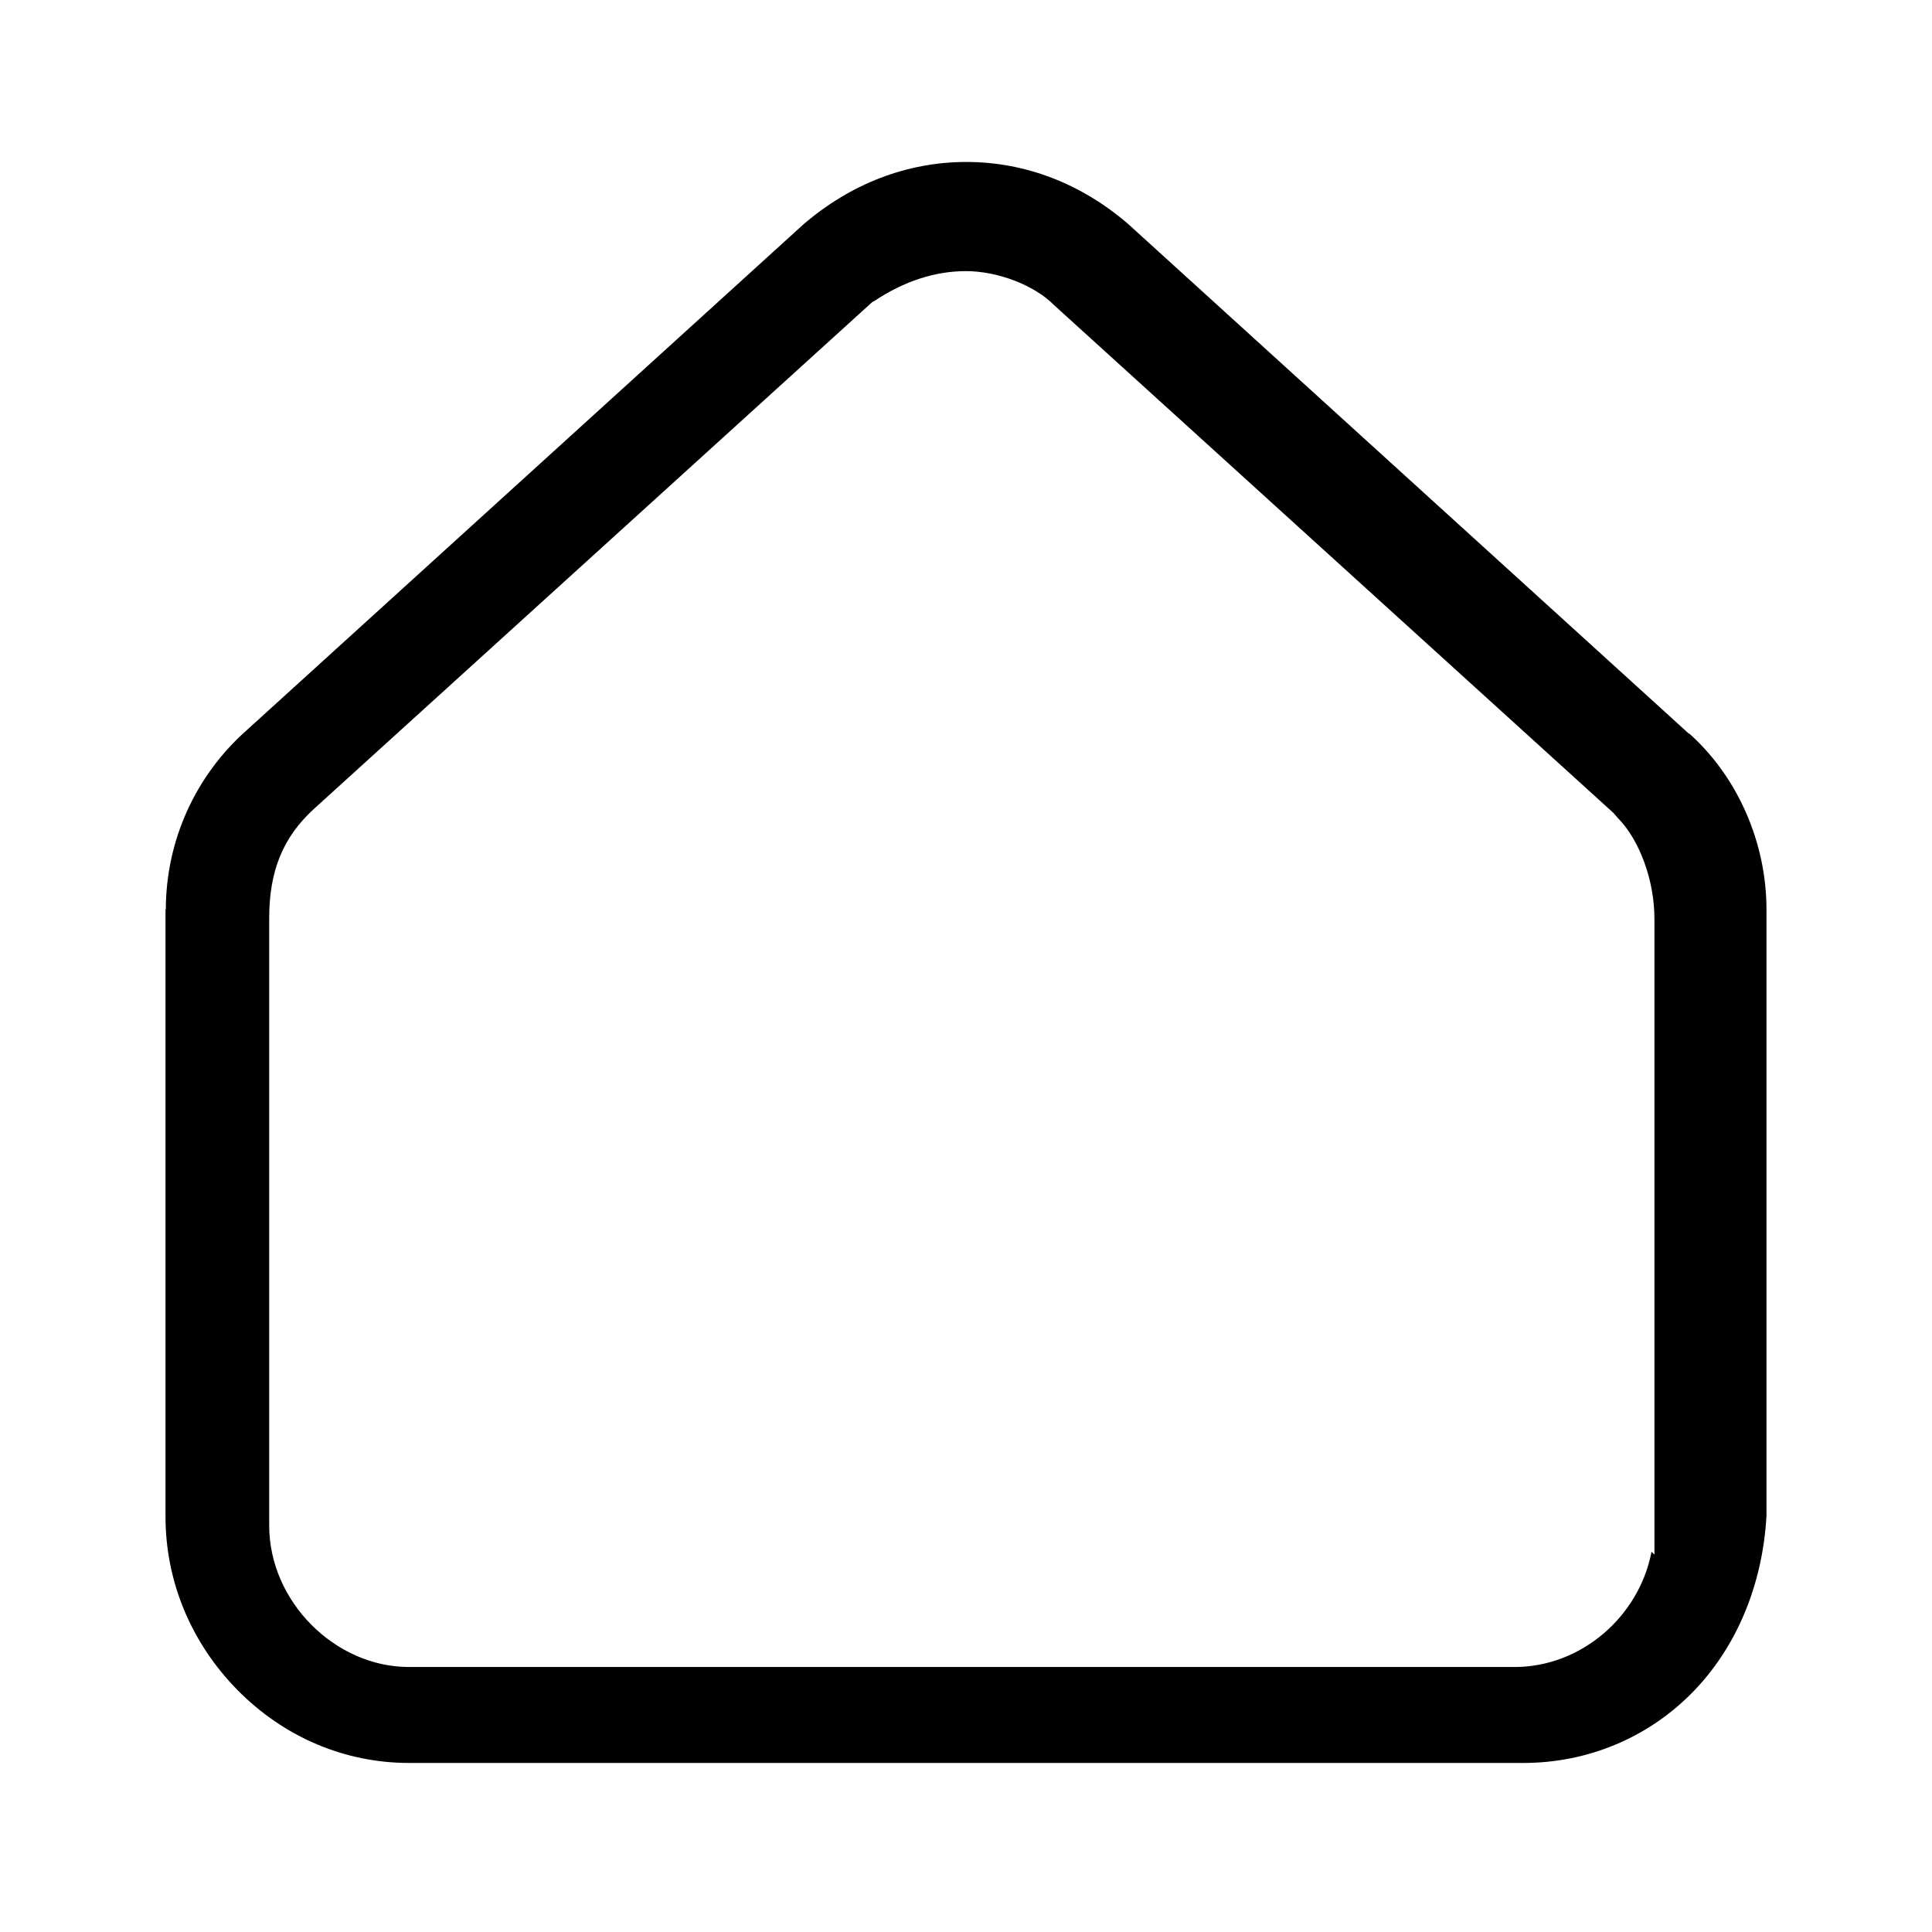
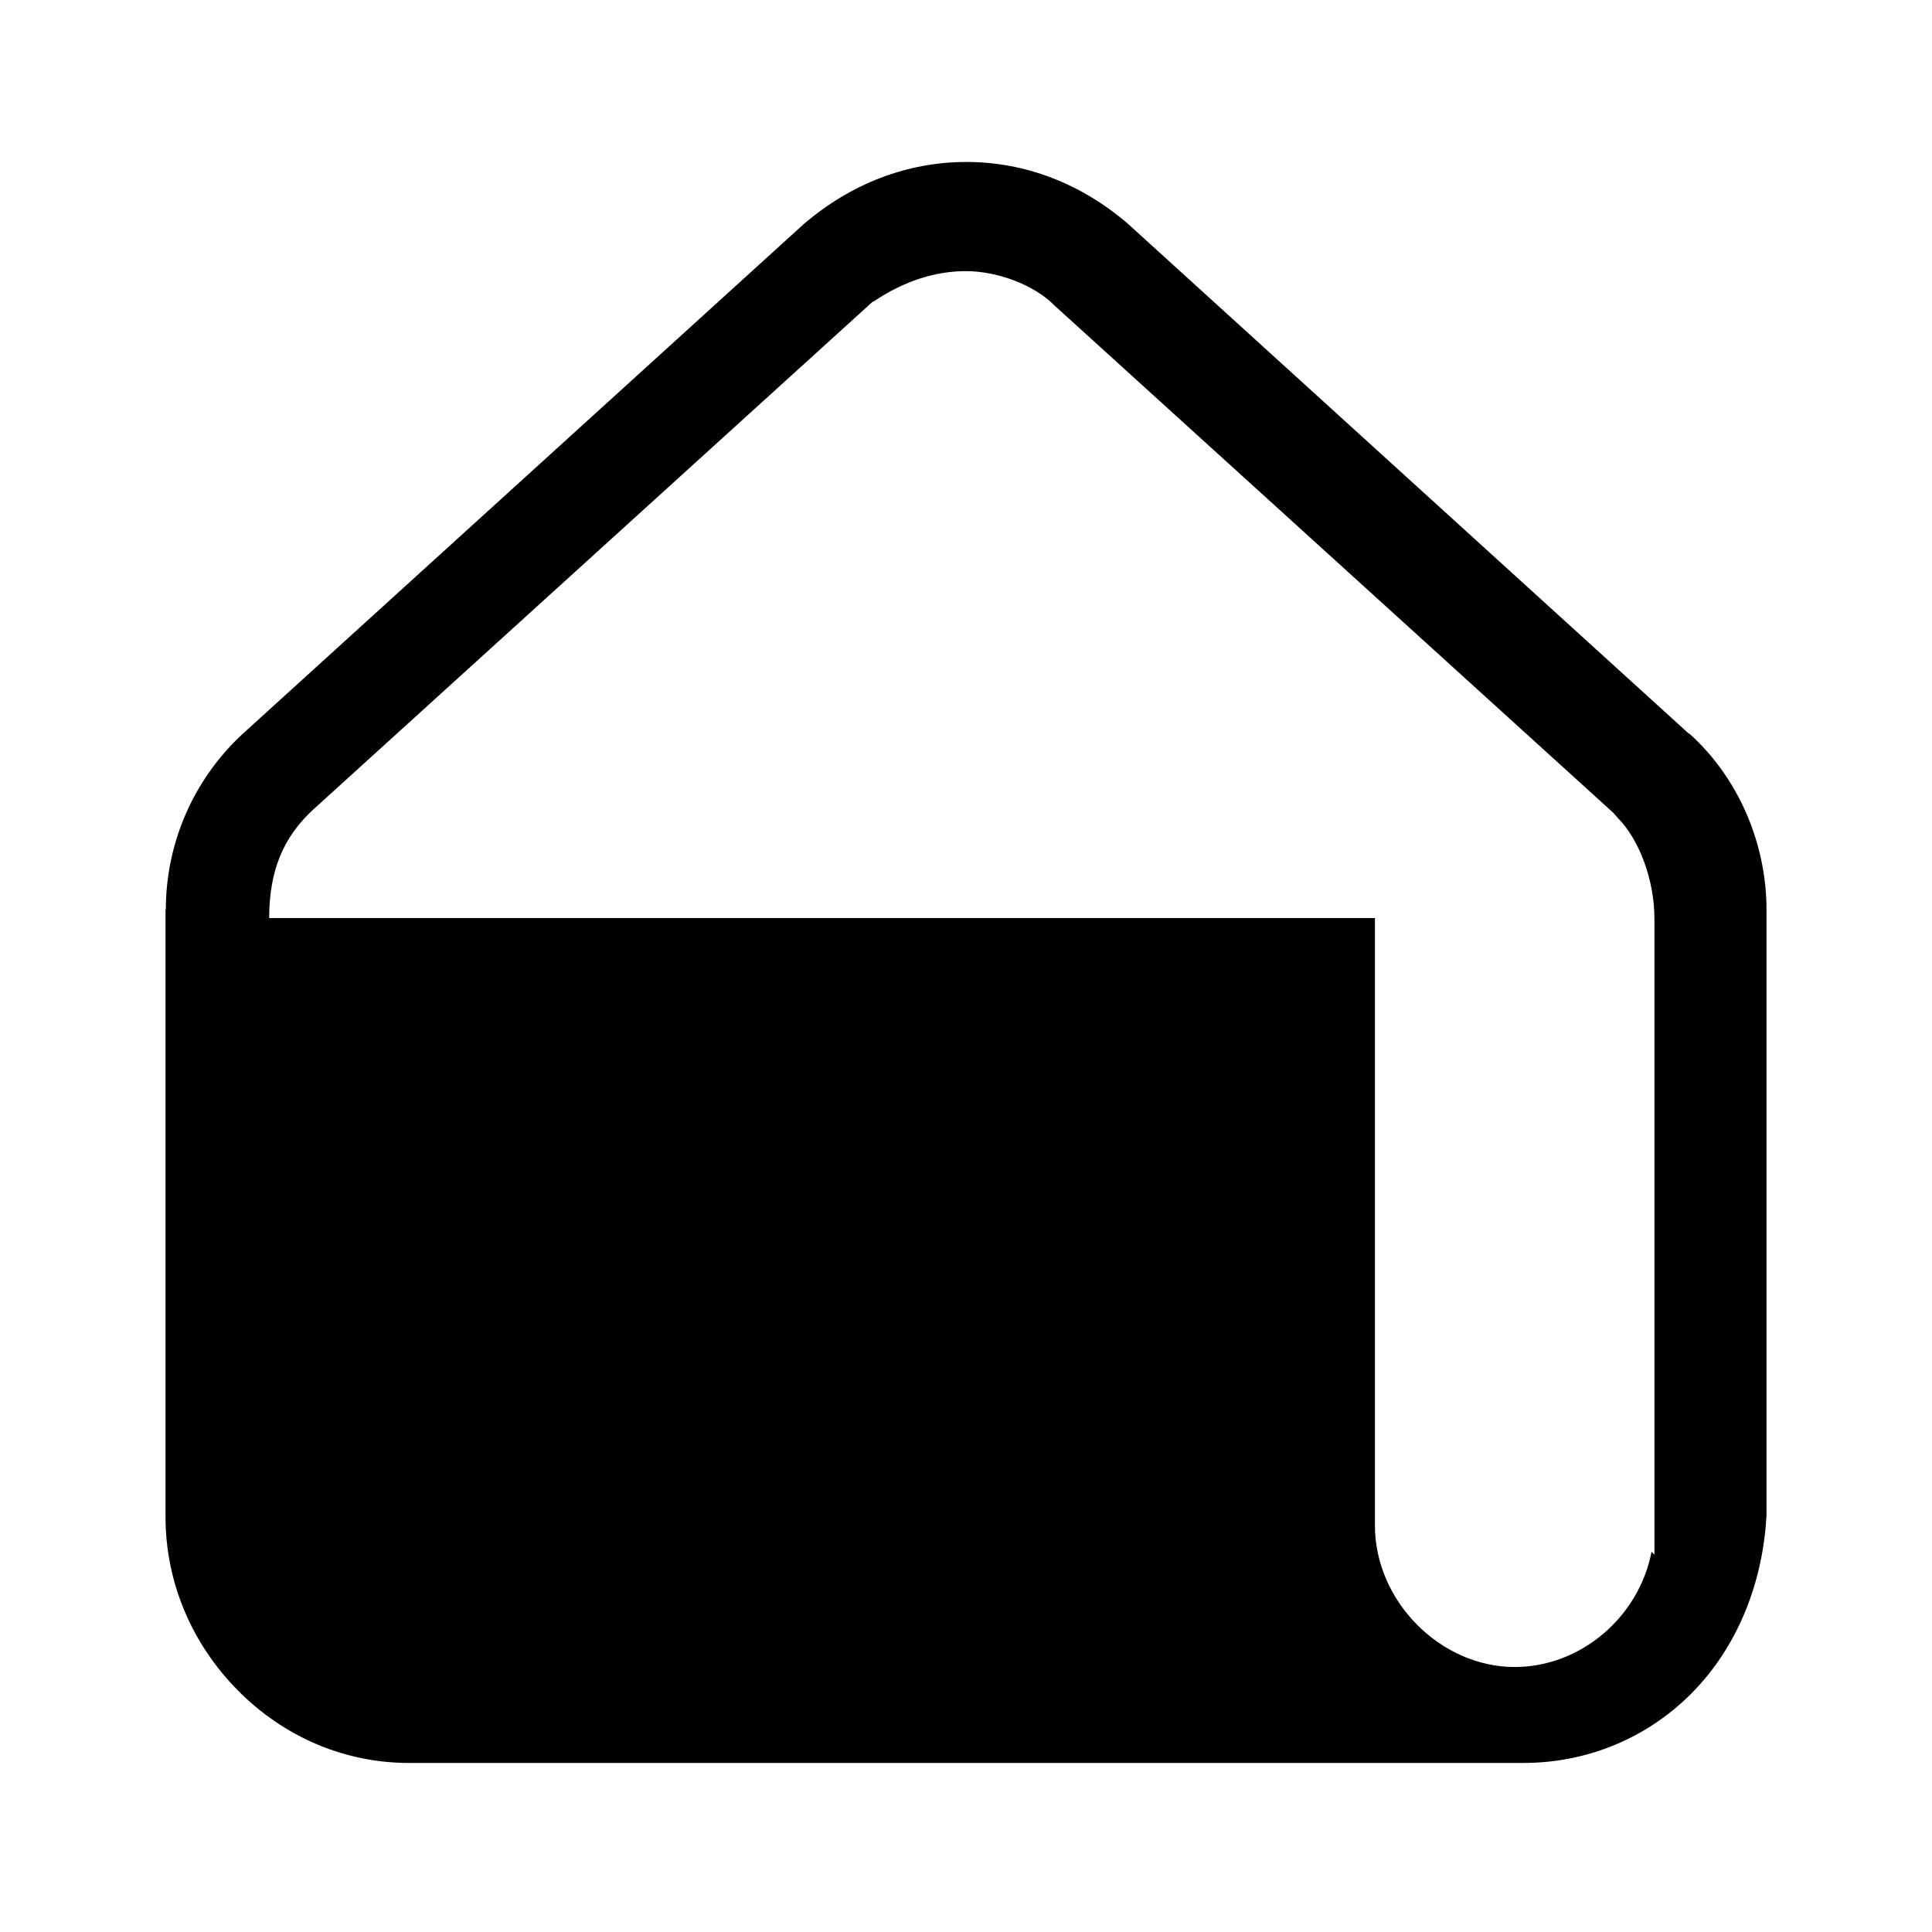
<svg xmlns="http://www.w3.org/2000/svg" id="Layer_1" version="1.1" viewBox="0 0 600 600">
-   <path d="M51.4,282.4v188.6c0,20.2,8,39.3,22.4,53.9,14.4,14.6,33.3,22.6,53.2,22.6h346.1c19.8,0,38.4-7.7,52.2-21.6,13.9-14,22.1-33.6,23.3-55.2v-188.2c0-20.9-9-41.3-24-54.7h-.2l-.4-.4-173.6-157.8c-14.6-12.6-32-19.3-50.3-19.3s-35.8,6.7-50.5,19.3L76.7,226.7c-16,14.1-25.2,34.4-25.2,55.8ZM83.6,285.1c0-14.6,4.3-25.1,13.8-33.8l173.5-157.5.6-.3c9.3-6.2,18.9-9.3,28.5-9.3s21.1,4.2,27.4,10.6l173.6,157.6,1.5,1.7c6.7,6.8,11.3,19.4,11.3,31.2v197.5l-.9-.9c-3.9,20.3-22,35.8-42.5,35.8H127c-23.1,0-43.4-20.5-43.4-43.9v-188.7Z" />
+   <path d="M51.4,282.4v188.6c0,20.2,8,39.3,22.4,53.9,14.4,14.6,33.3,22.6,53.2,22.6h346.1c19.8,0,38.4-7.7,52.2-21.6,13.9-14,22.1-33.6,23.3-55.2v-188.2c0-20.9-9-41.3-24-54.7h-.2l-.4-.4-173.6-157.8c-14.6-12.6-32-19.3-50.3-19.3s-35.8,6.7-50.5,19.3L76.7,226.7c-16,14.1-25.2,34.4-25.2,55.8ZM83.6,285.1c0-14.6,4.3-25.1,13.8-33.8l173.5-157.5.6-.3c9.3-6.2,18.9-9.3,28.5-9.3s21.1,4.2,27.4,10.6l173.6,157.6,1.5,1.7c6.7,6.8,11.3,19.4,11.3,31.2v197.5l-.9-.9c-3.9,20.3-22,35.8-42.5,35.8c-23.1,0-43.4-20.5-43.4-43.9v-188.7Z" />
</svg>